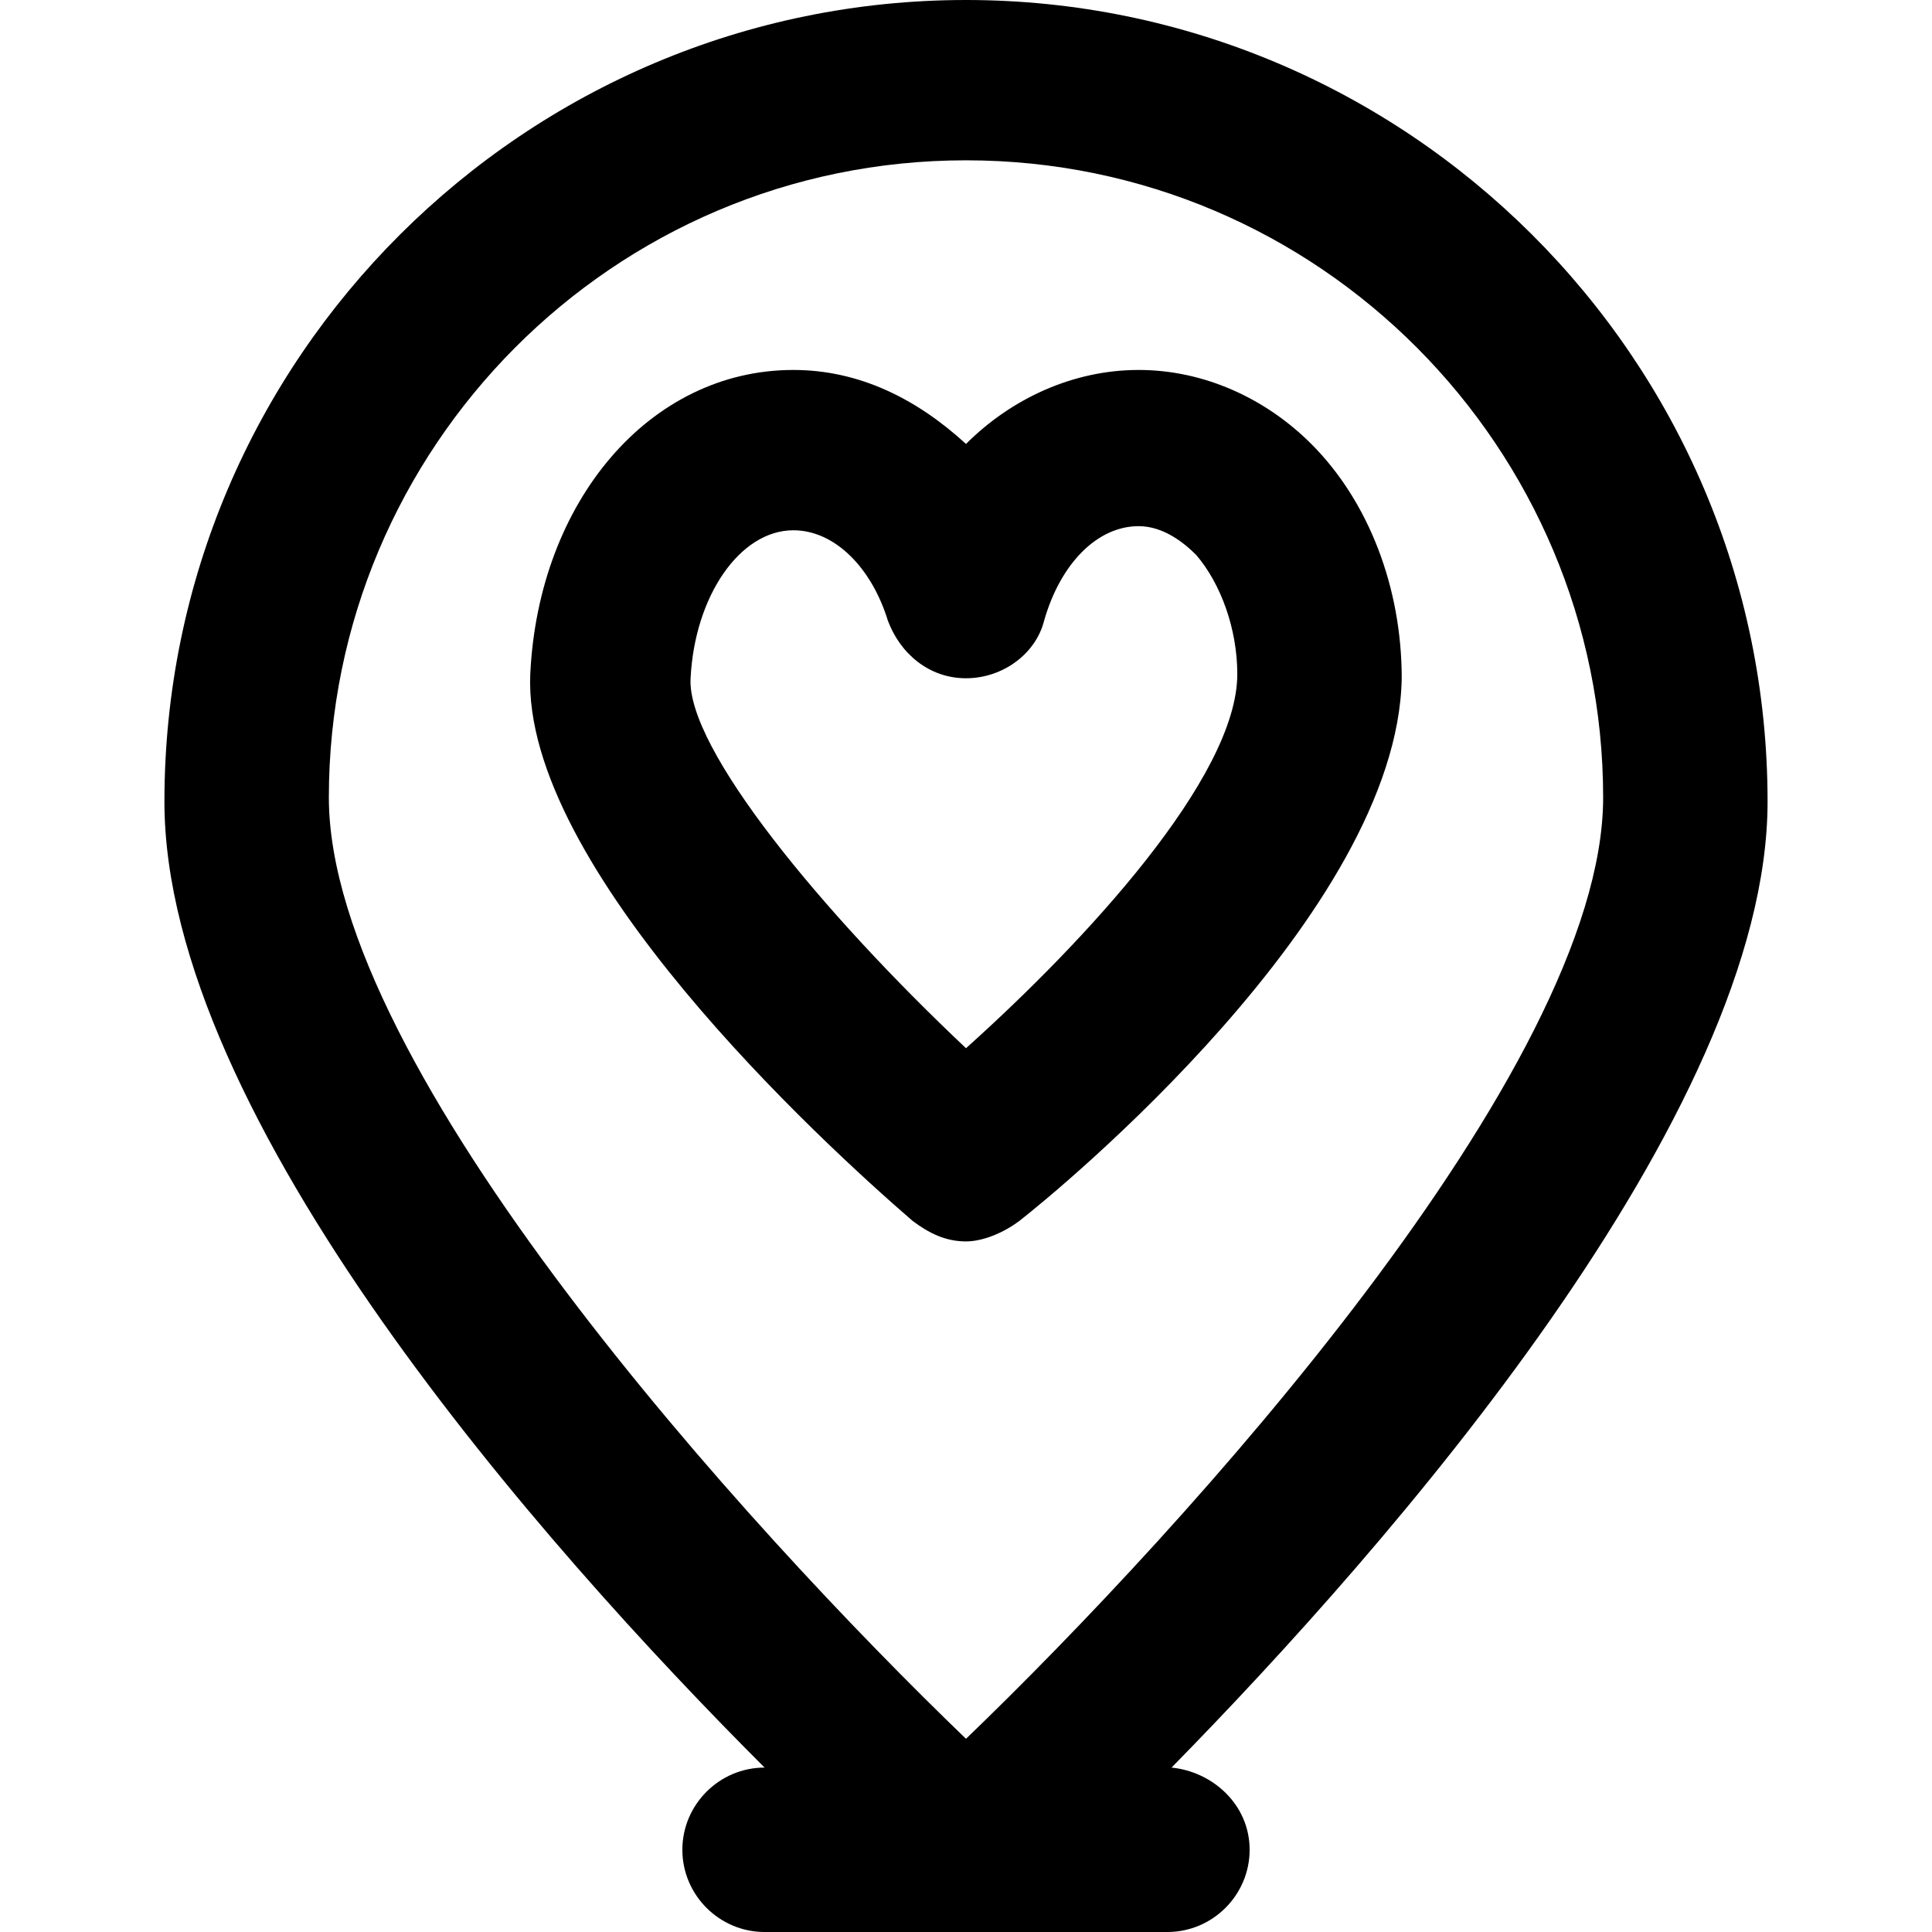
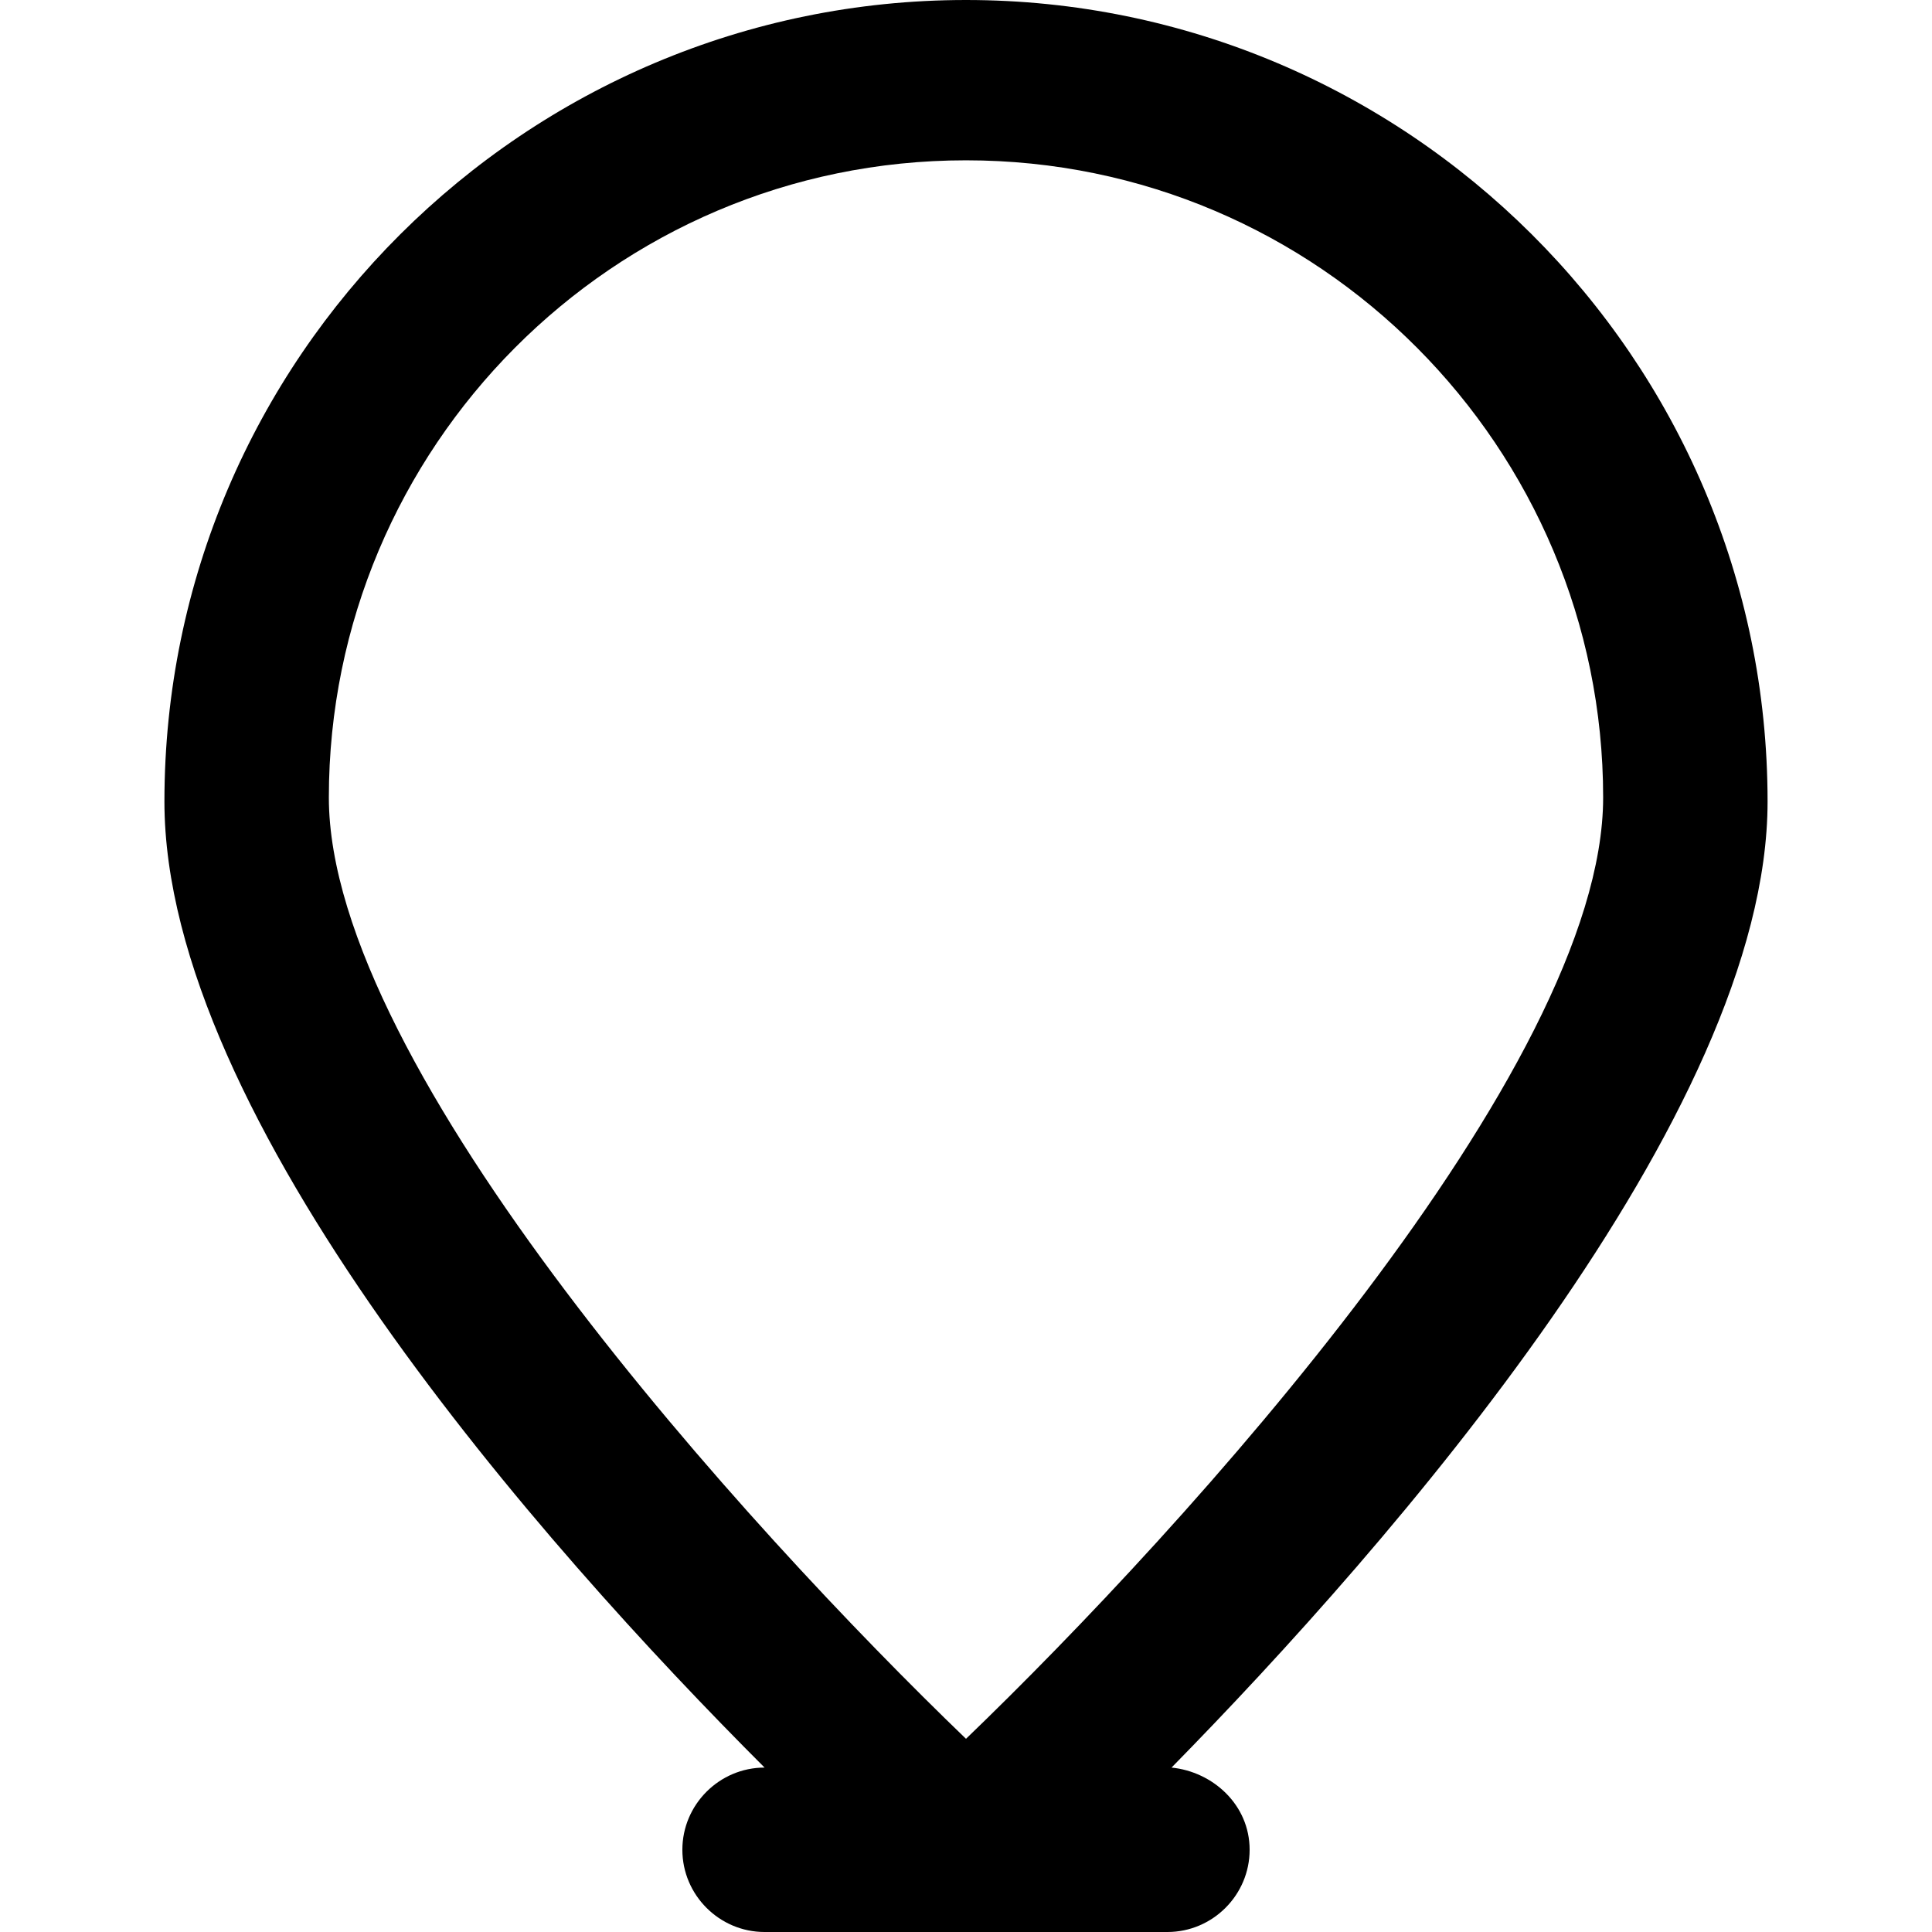
<svg xmlns="http://www.w3.org/2000/svg" fill="#000000" height="800px" width="800px" version="1.1" id="Layer_1" viewBox="0 0 501.333 501.333" xml:space="preserve">
  <g>
    <g>
-       <path d="M340.266,115.2c-11.733-11.733-27.733-19.2-44.8-19.2c-17.067,0-33.067,7.467-44.8,19.2    c-12.8-11.733-27.733-19.2-44.8-19.2c-37.333,0-66.133,34.133-68.267,78.933c-2.133,50.133,75.733,121.6,99.2,141.867    c4.267,3.2,8.533,5.333,13.867,5.333c4.268,0,9.601-2.133,13.867-5.333c9.6-7.467,98.133-80,99.2-140.8    C363.733,152.533,355.2,130.133,340.266,115.2z M250.666,272c-37.333-35.2-72.533-77.867-71.466-96    c1.067-21.333,12.8-38.4,26.667-38.4c10.667,0,20.267,9.6,24.533,23.467C233.6,169.6,241.066,176,250.666,176    c9.6,0,18.133-6.4,20.267-14.933c4.267-14.933,13.867-24.533,24.533-24.533c6.4,0,11.733,4.267,14.933,7.467    c6.4,7.467,10.667,19.2,10.667,30.933C321.066,201.6,281.599,244.267,250.666,272z" />
-     </g>
+       </g>
  </g>
  <g>
    <g>
      <path d="M304,458.667c56.533-57.6,154.667-169.6,154.667-250.667c0-115.2-93.867-208-208-208s-208,92.8-208,208    c0,82.133,98.133,193.067,155.733,250.667c-11.733,0-21.333,9.6-21.333,21.333s9.6,21.333,21.333,21.333h104.533    c11.733,0,21.333-9.6,21.333-21.333S314.667,459.733,304,458.667z M250.667,451.2C194.133,396.8,85.333,277.333,85.333,206.933    c0-90.667,73.6-165.333,165.333-165.333S416,116.267,416,206.933C416,277.333,307.2,396.8,250.667,451.2z" />
    </g>
  </g>
</svg>